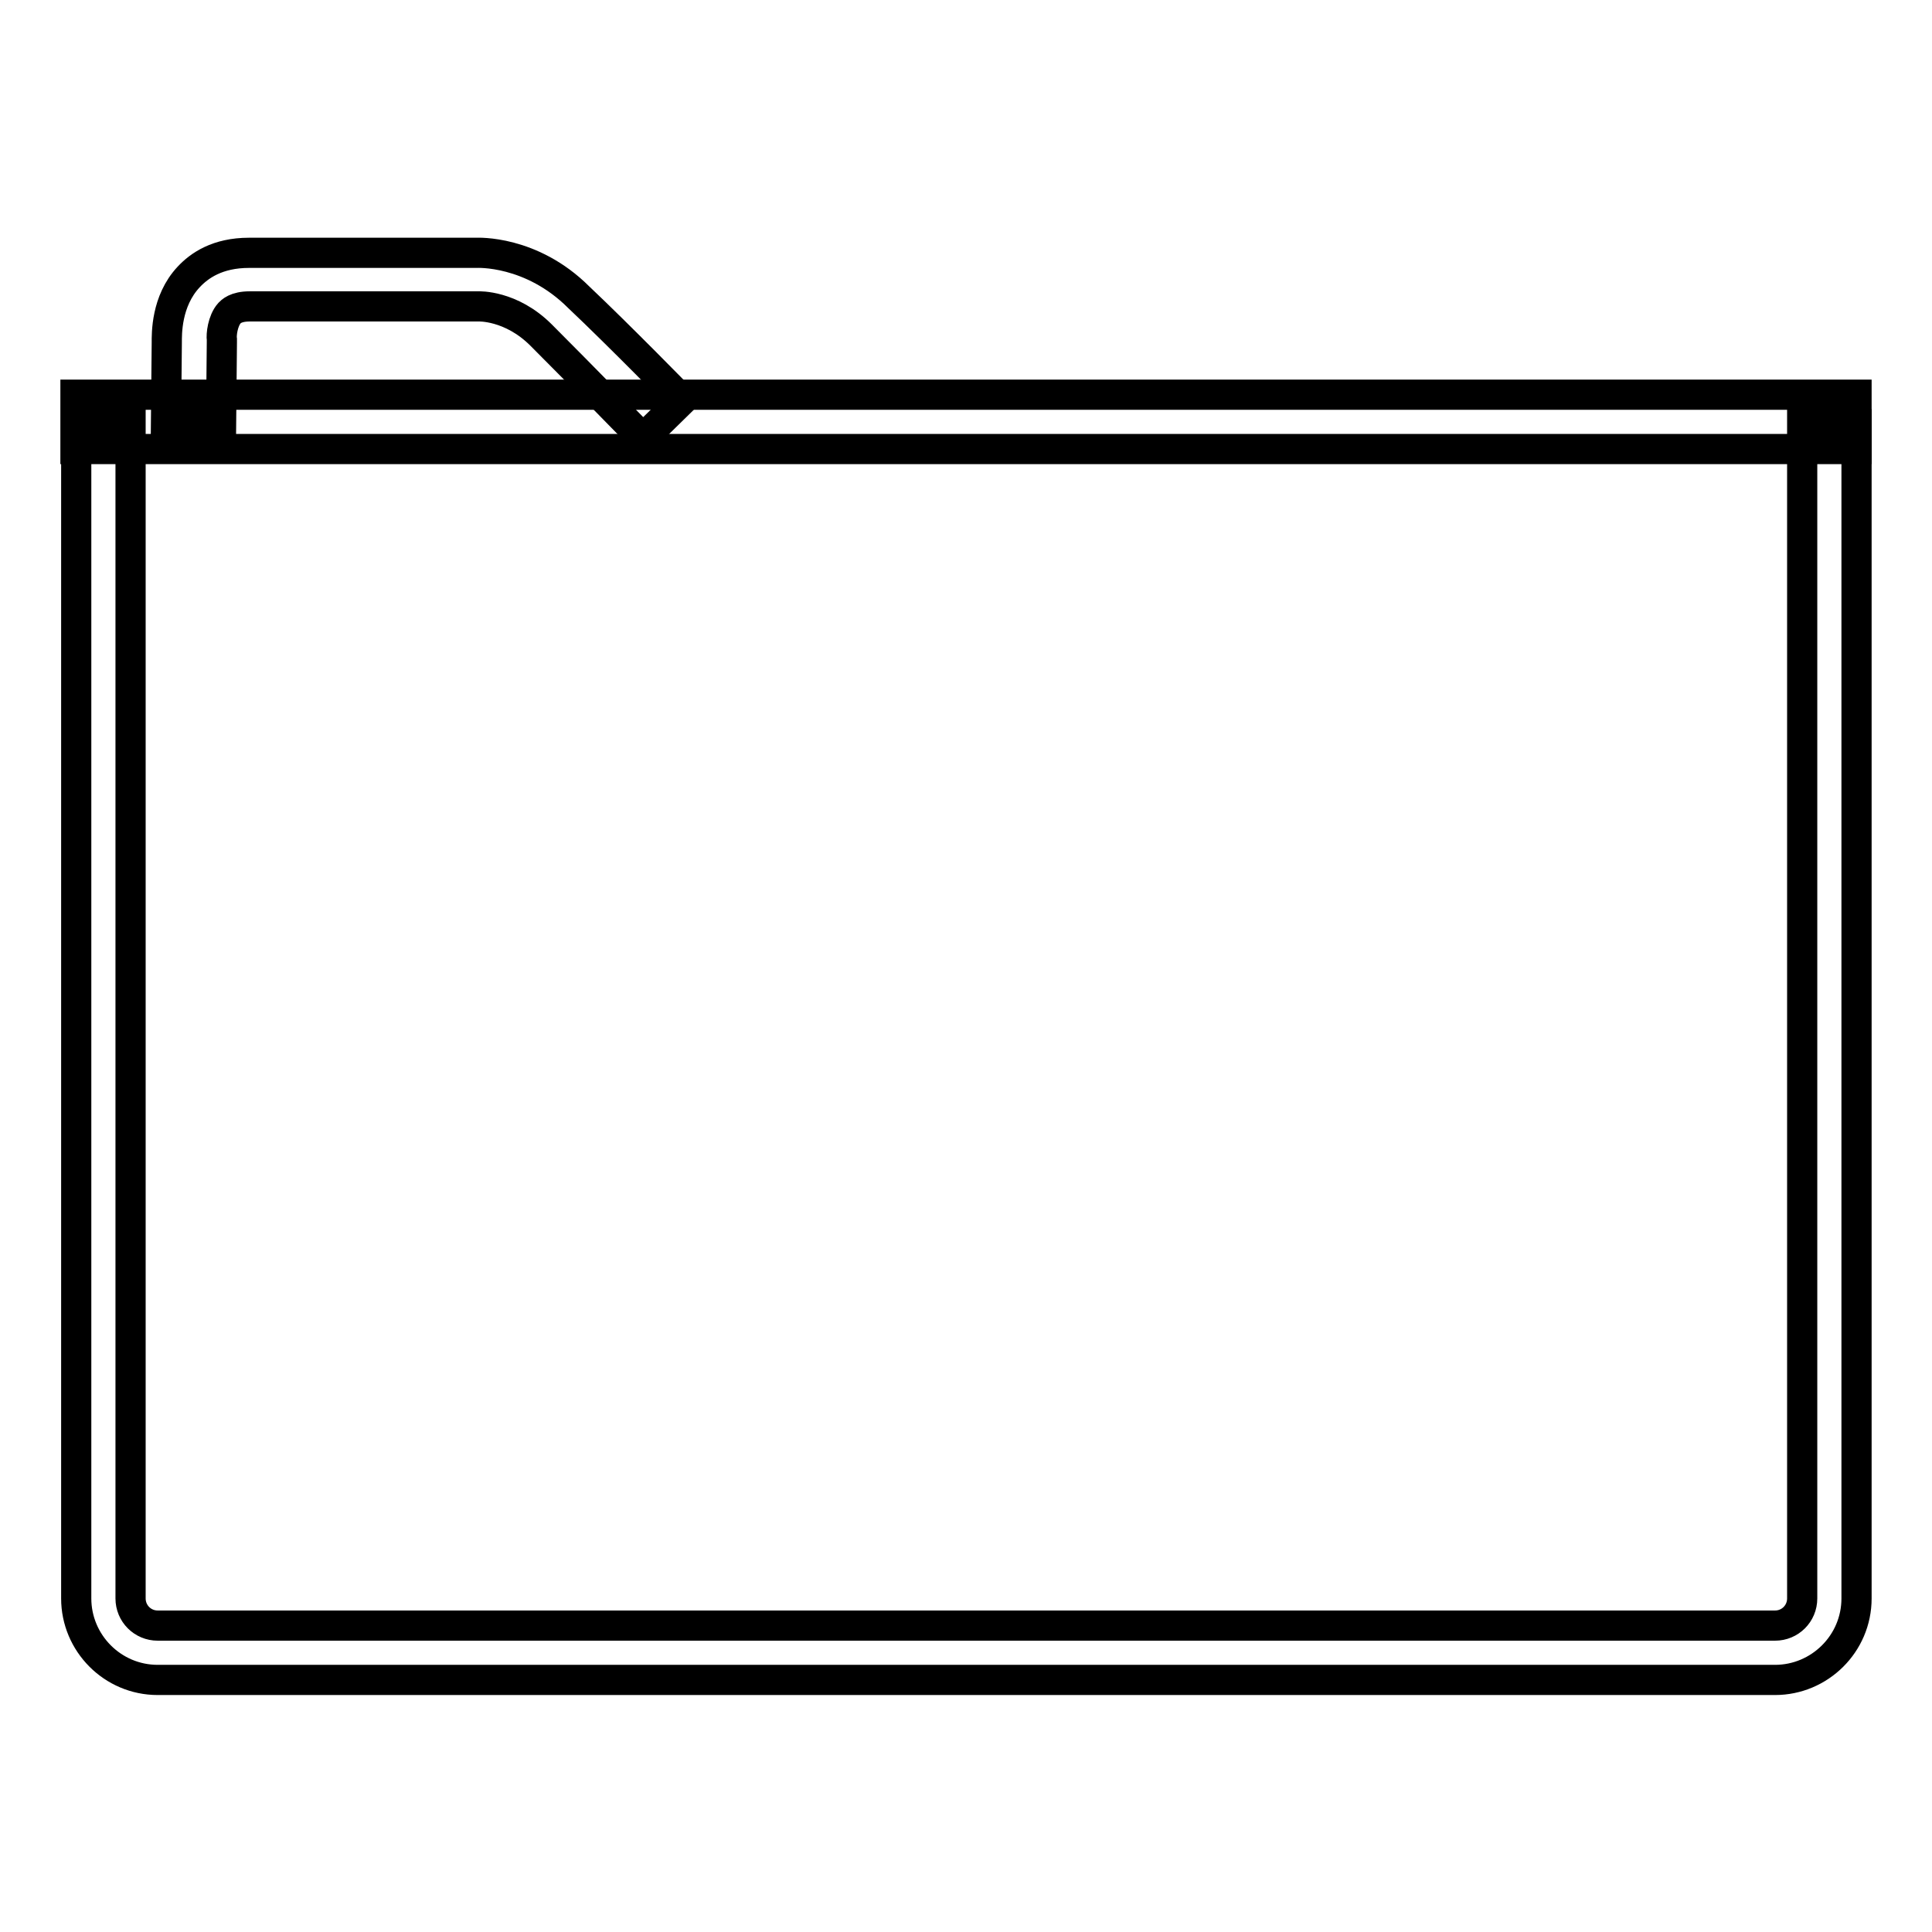
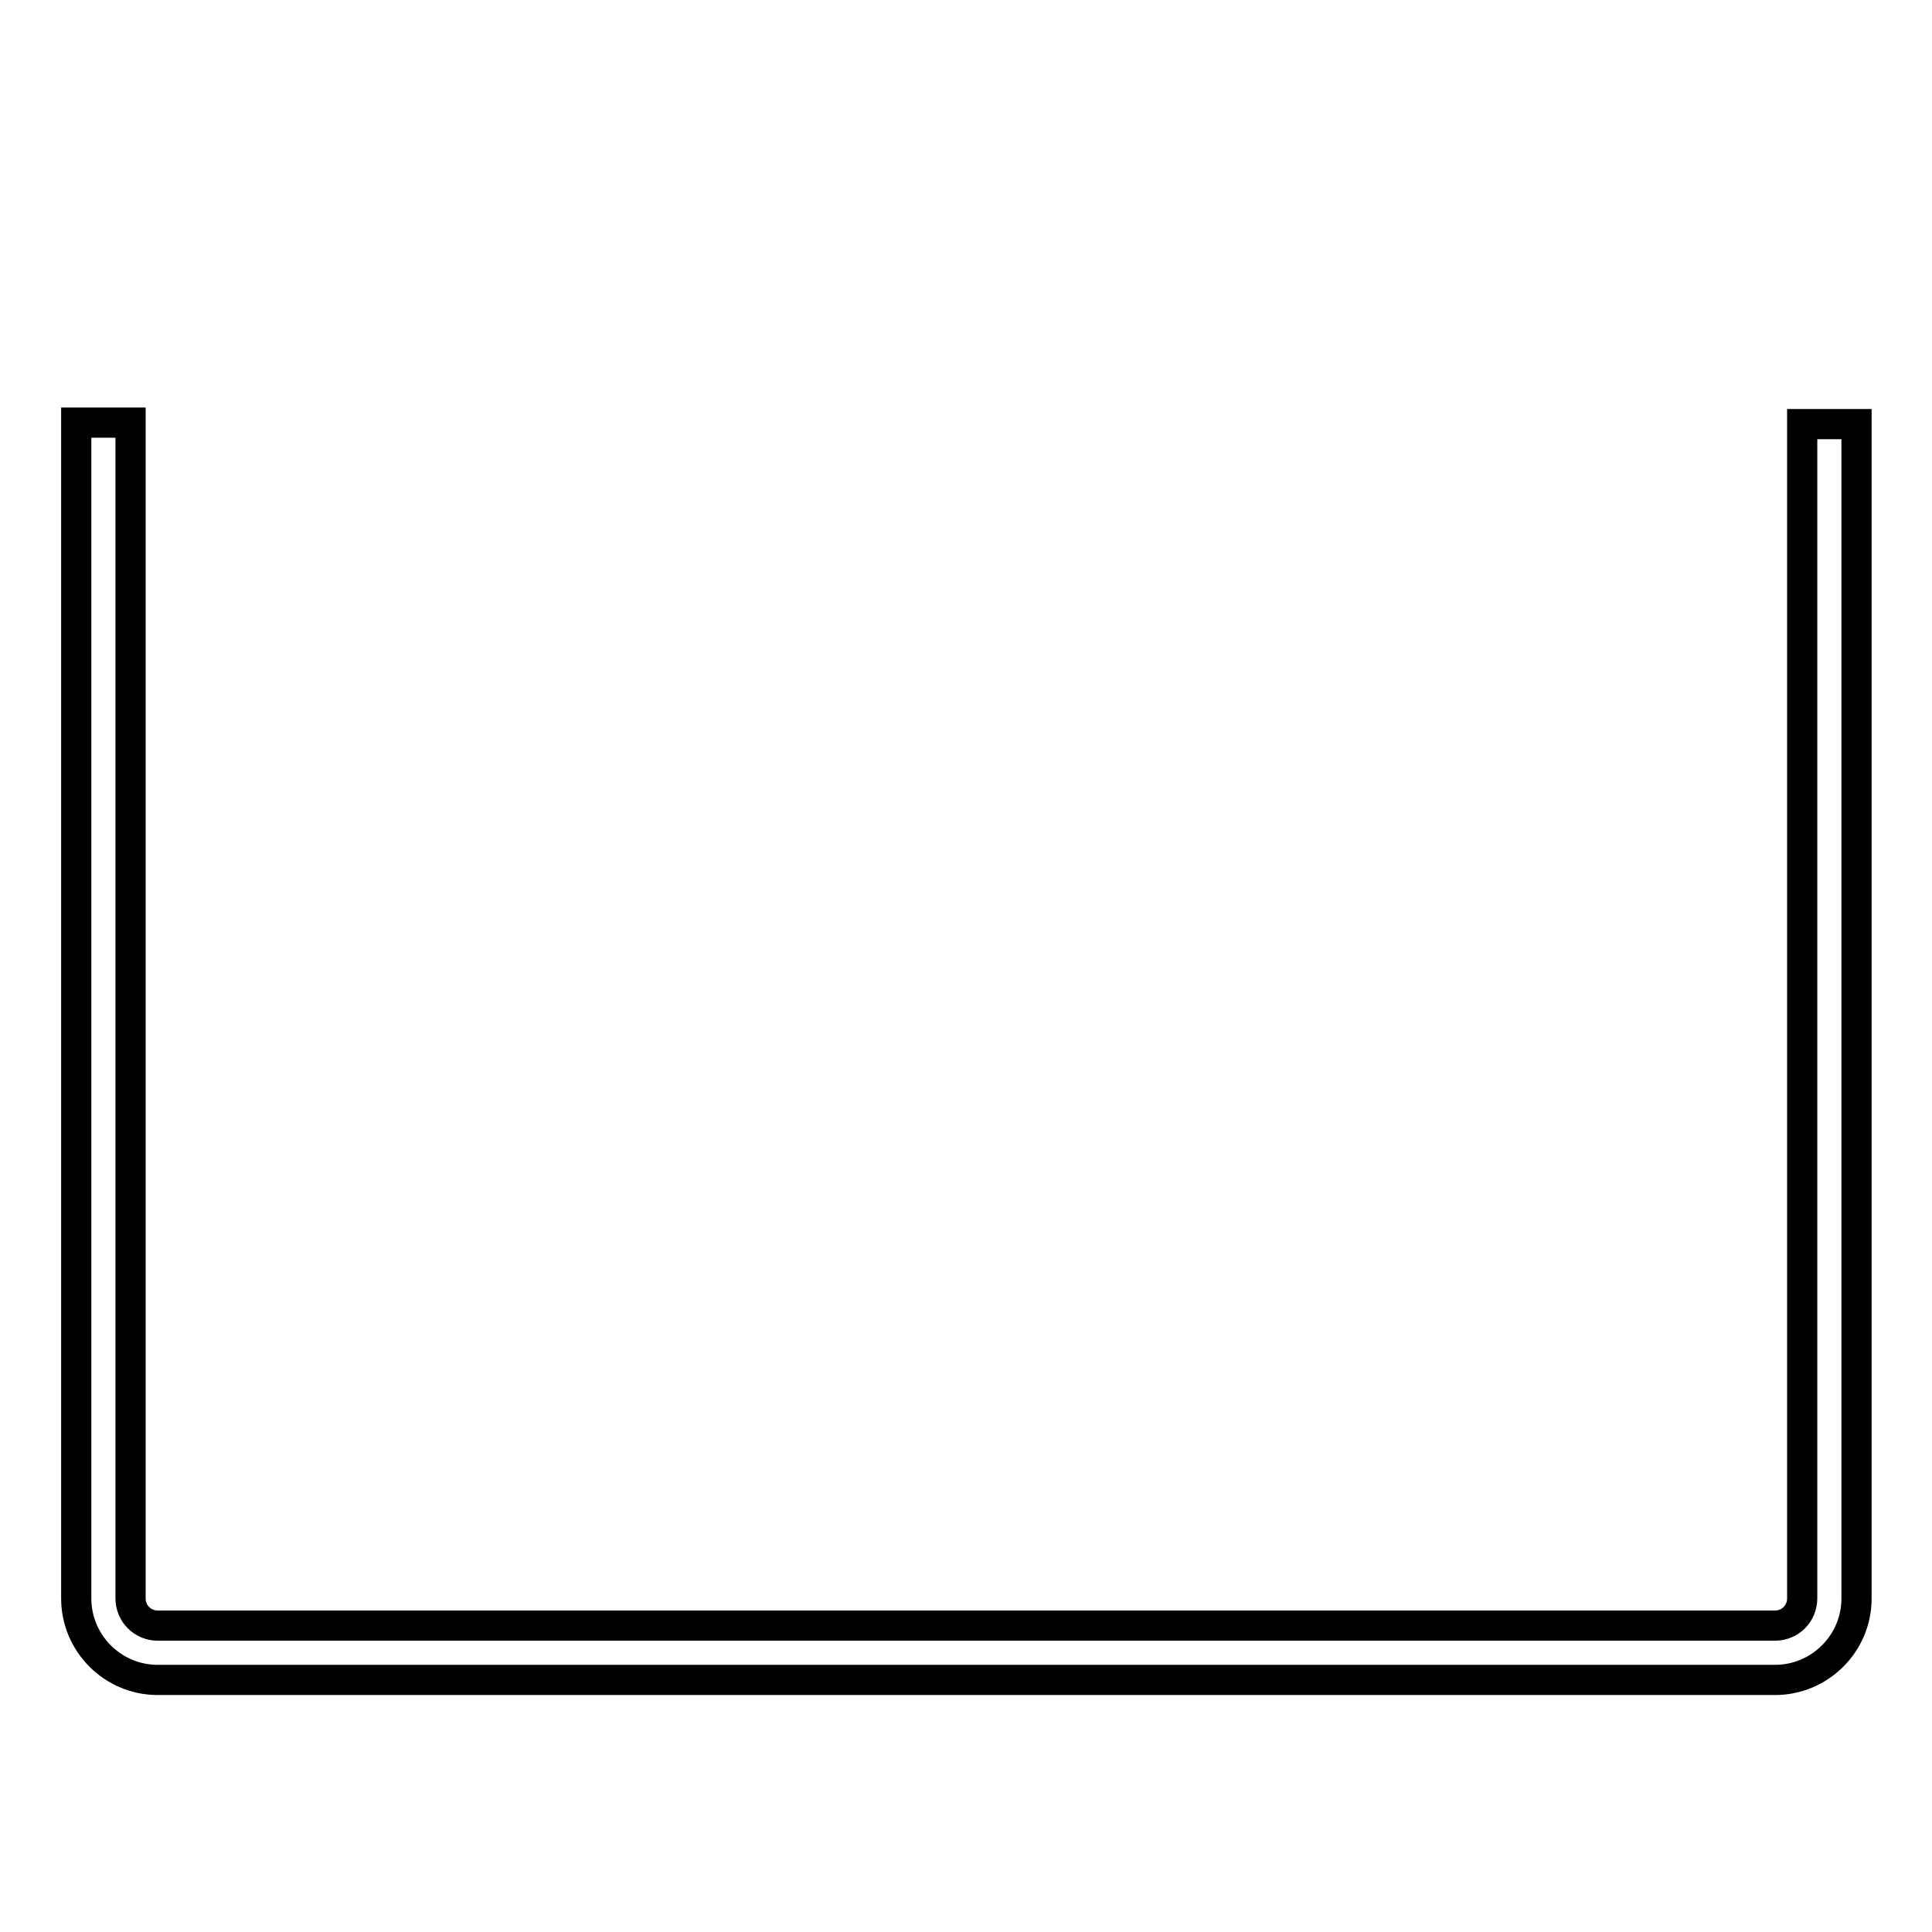
<svg xmlns="http://www.w3.org/2000/svg" version="1.1" x="0px" y="0px" viewBox="0 0 256 256" enable-background="new 0 0 256 256" xml:space="preserve">
  <g>
    <path stroke-width="4" fill-opacity="0" stroke="#000000" d="M235.2,222.6H20.9c-6,0-10.8-4.9-10.8-10.8V56h7.2v155.8c0,2,1.6,3.6,3.6,3.6h214.3c2,0,3.6-1.6,3.6-3.6 V56.2h7.2v155.6C246,217.8,241.1,222.6,235.2,222.6z" />
-     <path stroke-width="4" fill-opacity="0" stroke="#000000" d="M10,52.3h236v7.2H10V52.3z" />
-     <path stroke-width="4" fill-opacity="0" stroke="#000000" d="M85.2,58.1c0,0-8.3-8.5-13.5-13.7c-4-4-8.3-3.8-8.3-3.8H33.1c-1.9,0-2.5,0.7-2.7,0.9c-0.9,1-1.1,2.9-1,3.5 v0.3l-0.1,10.3L22,55.6l0.1-10.2c0-1.1-0.1-5.5,2.9-8.7c1.4-1.5,3.8-3.2,8-3.2h30.1c0.1,0,7.3-0.4,13.6,5.9 C82.1,44.5,90.4,53,90.4,53L85.2,58.1z" />
  </g>
</svg>